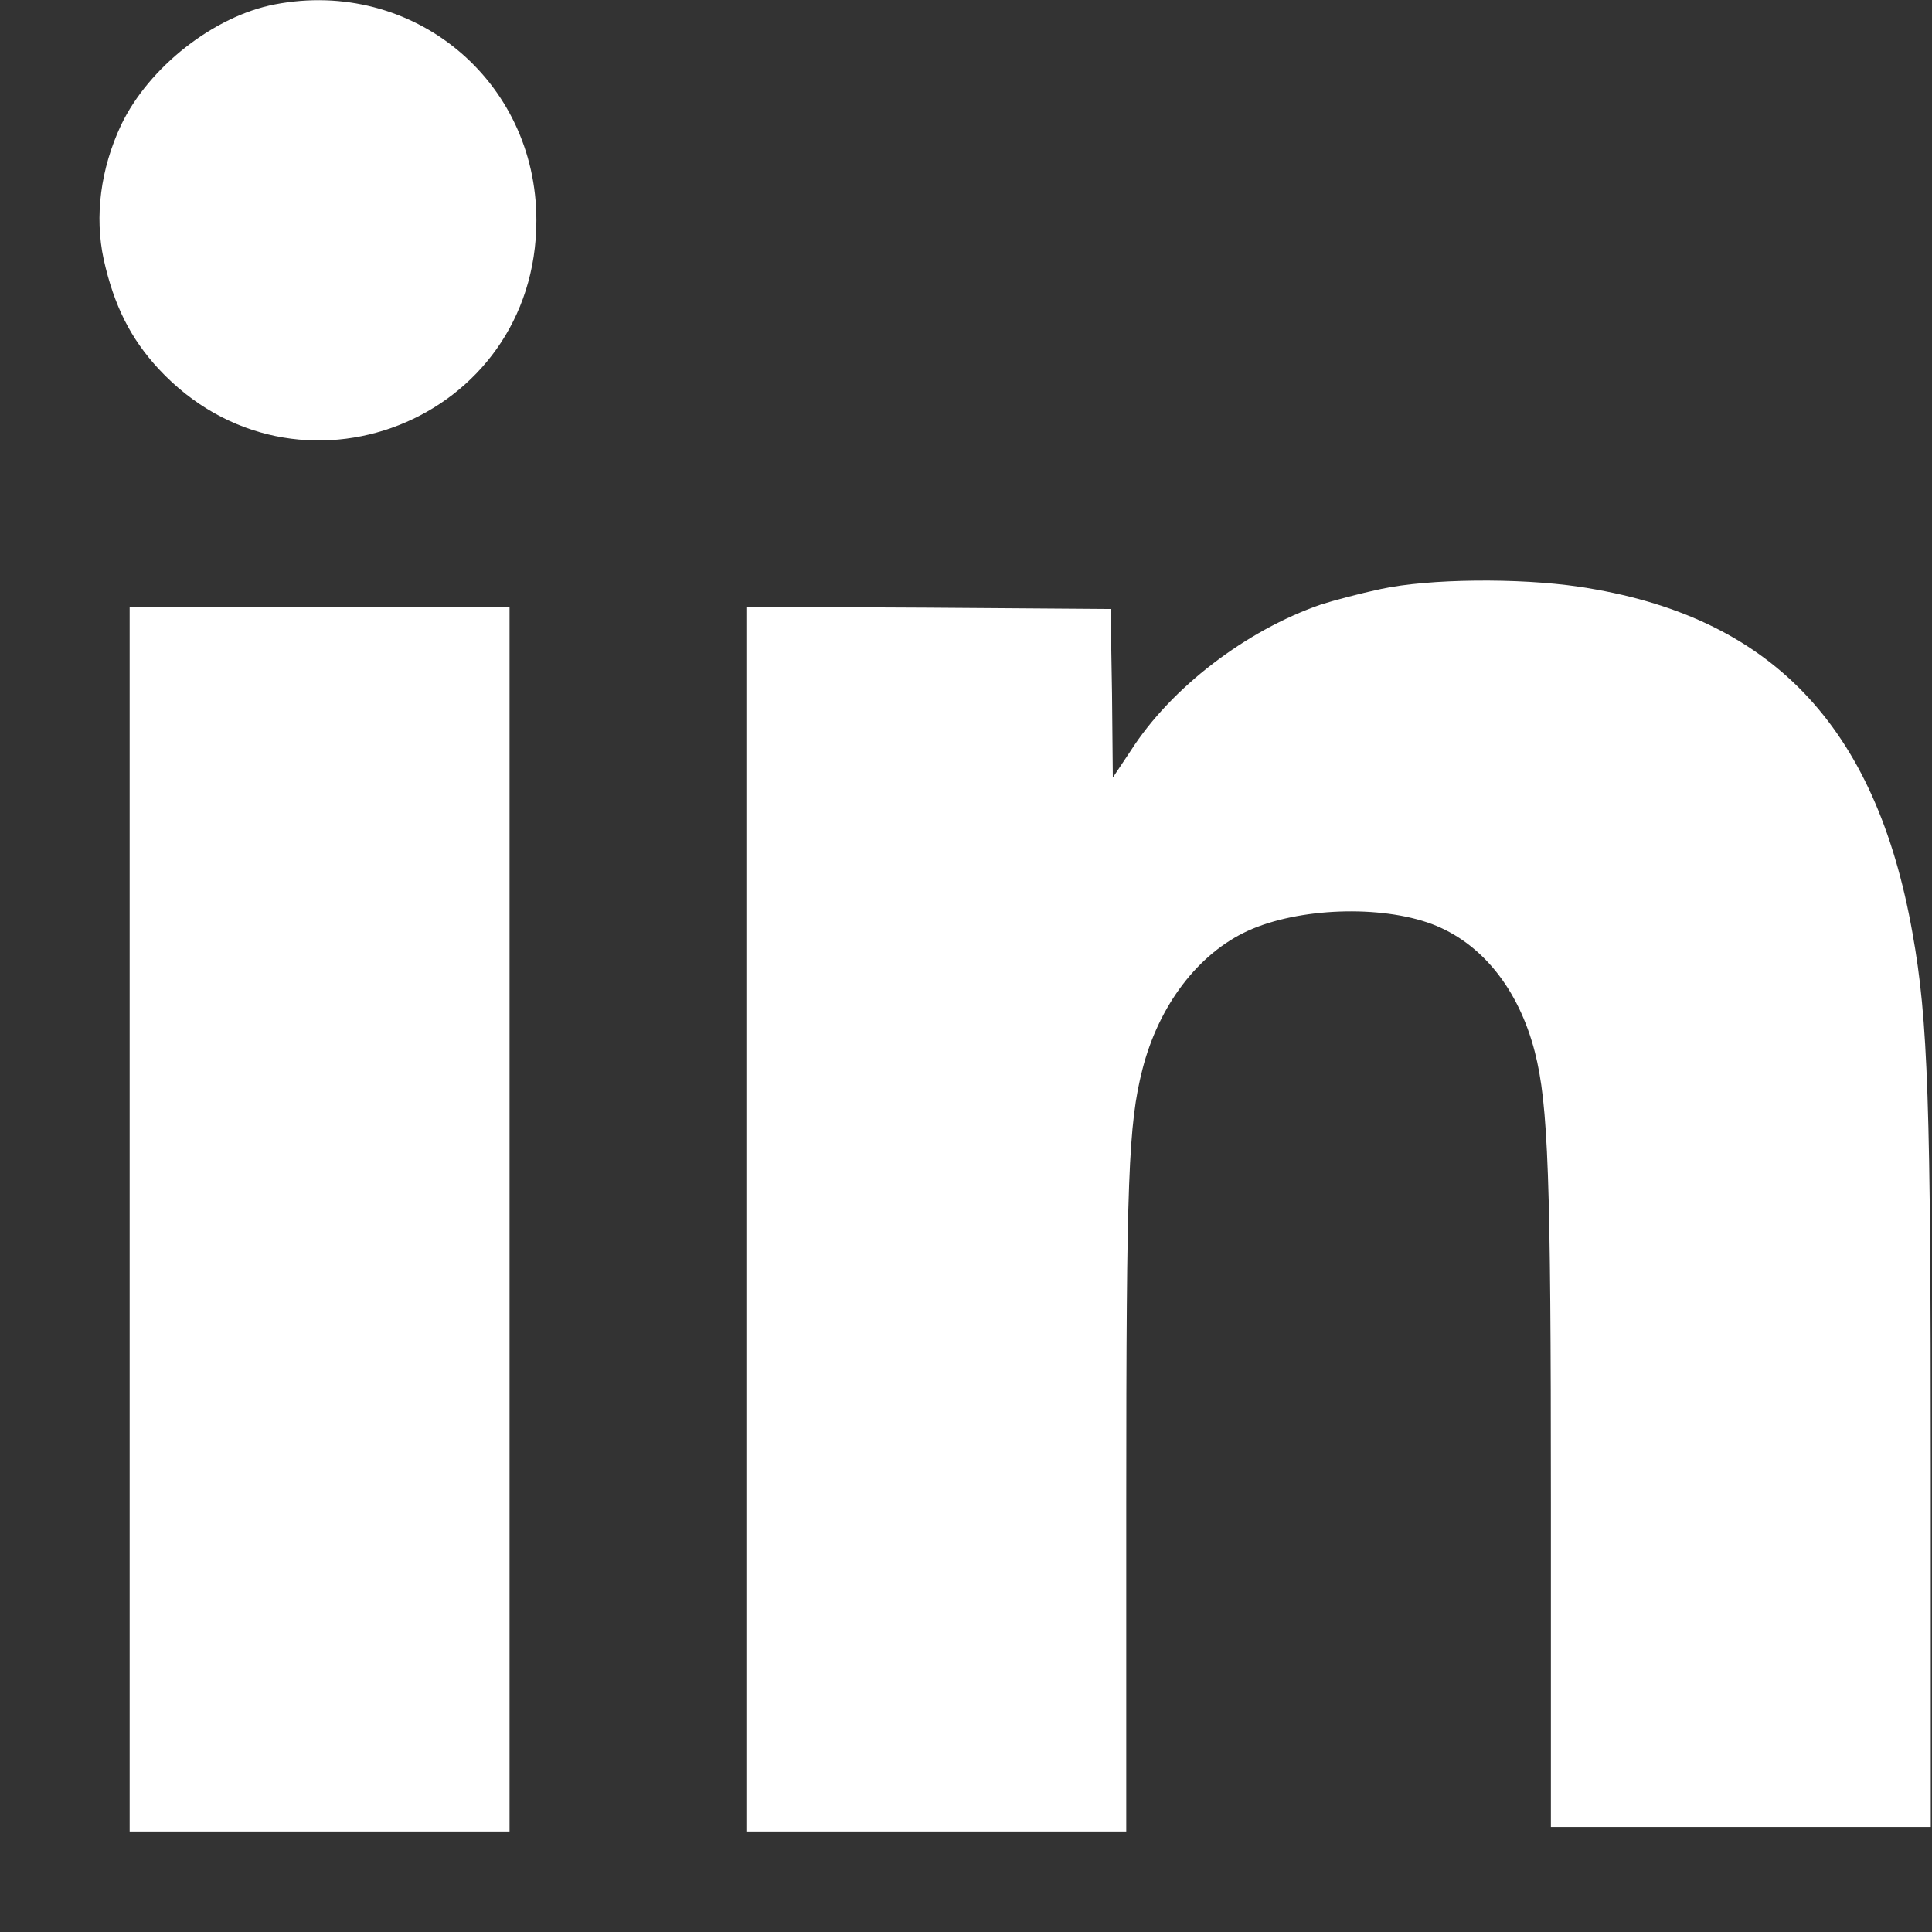
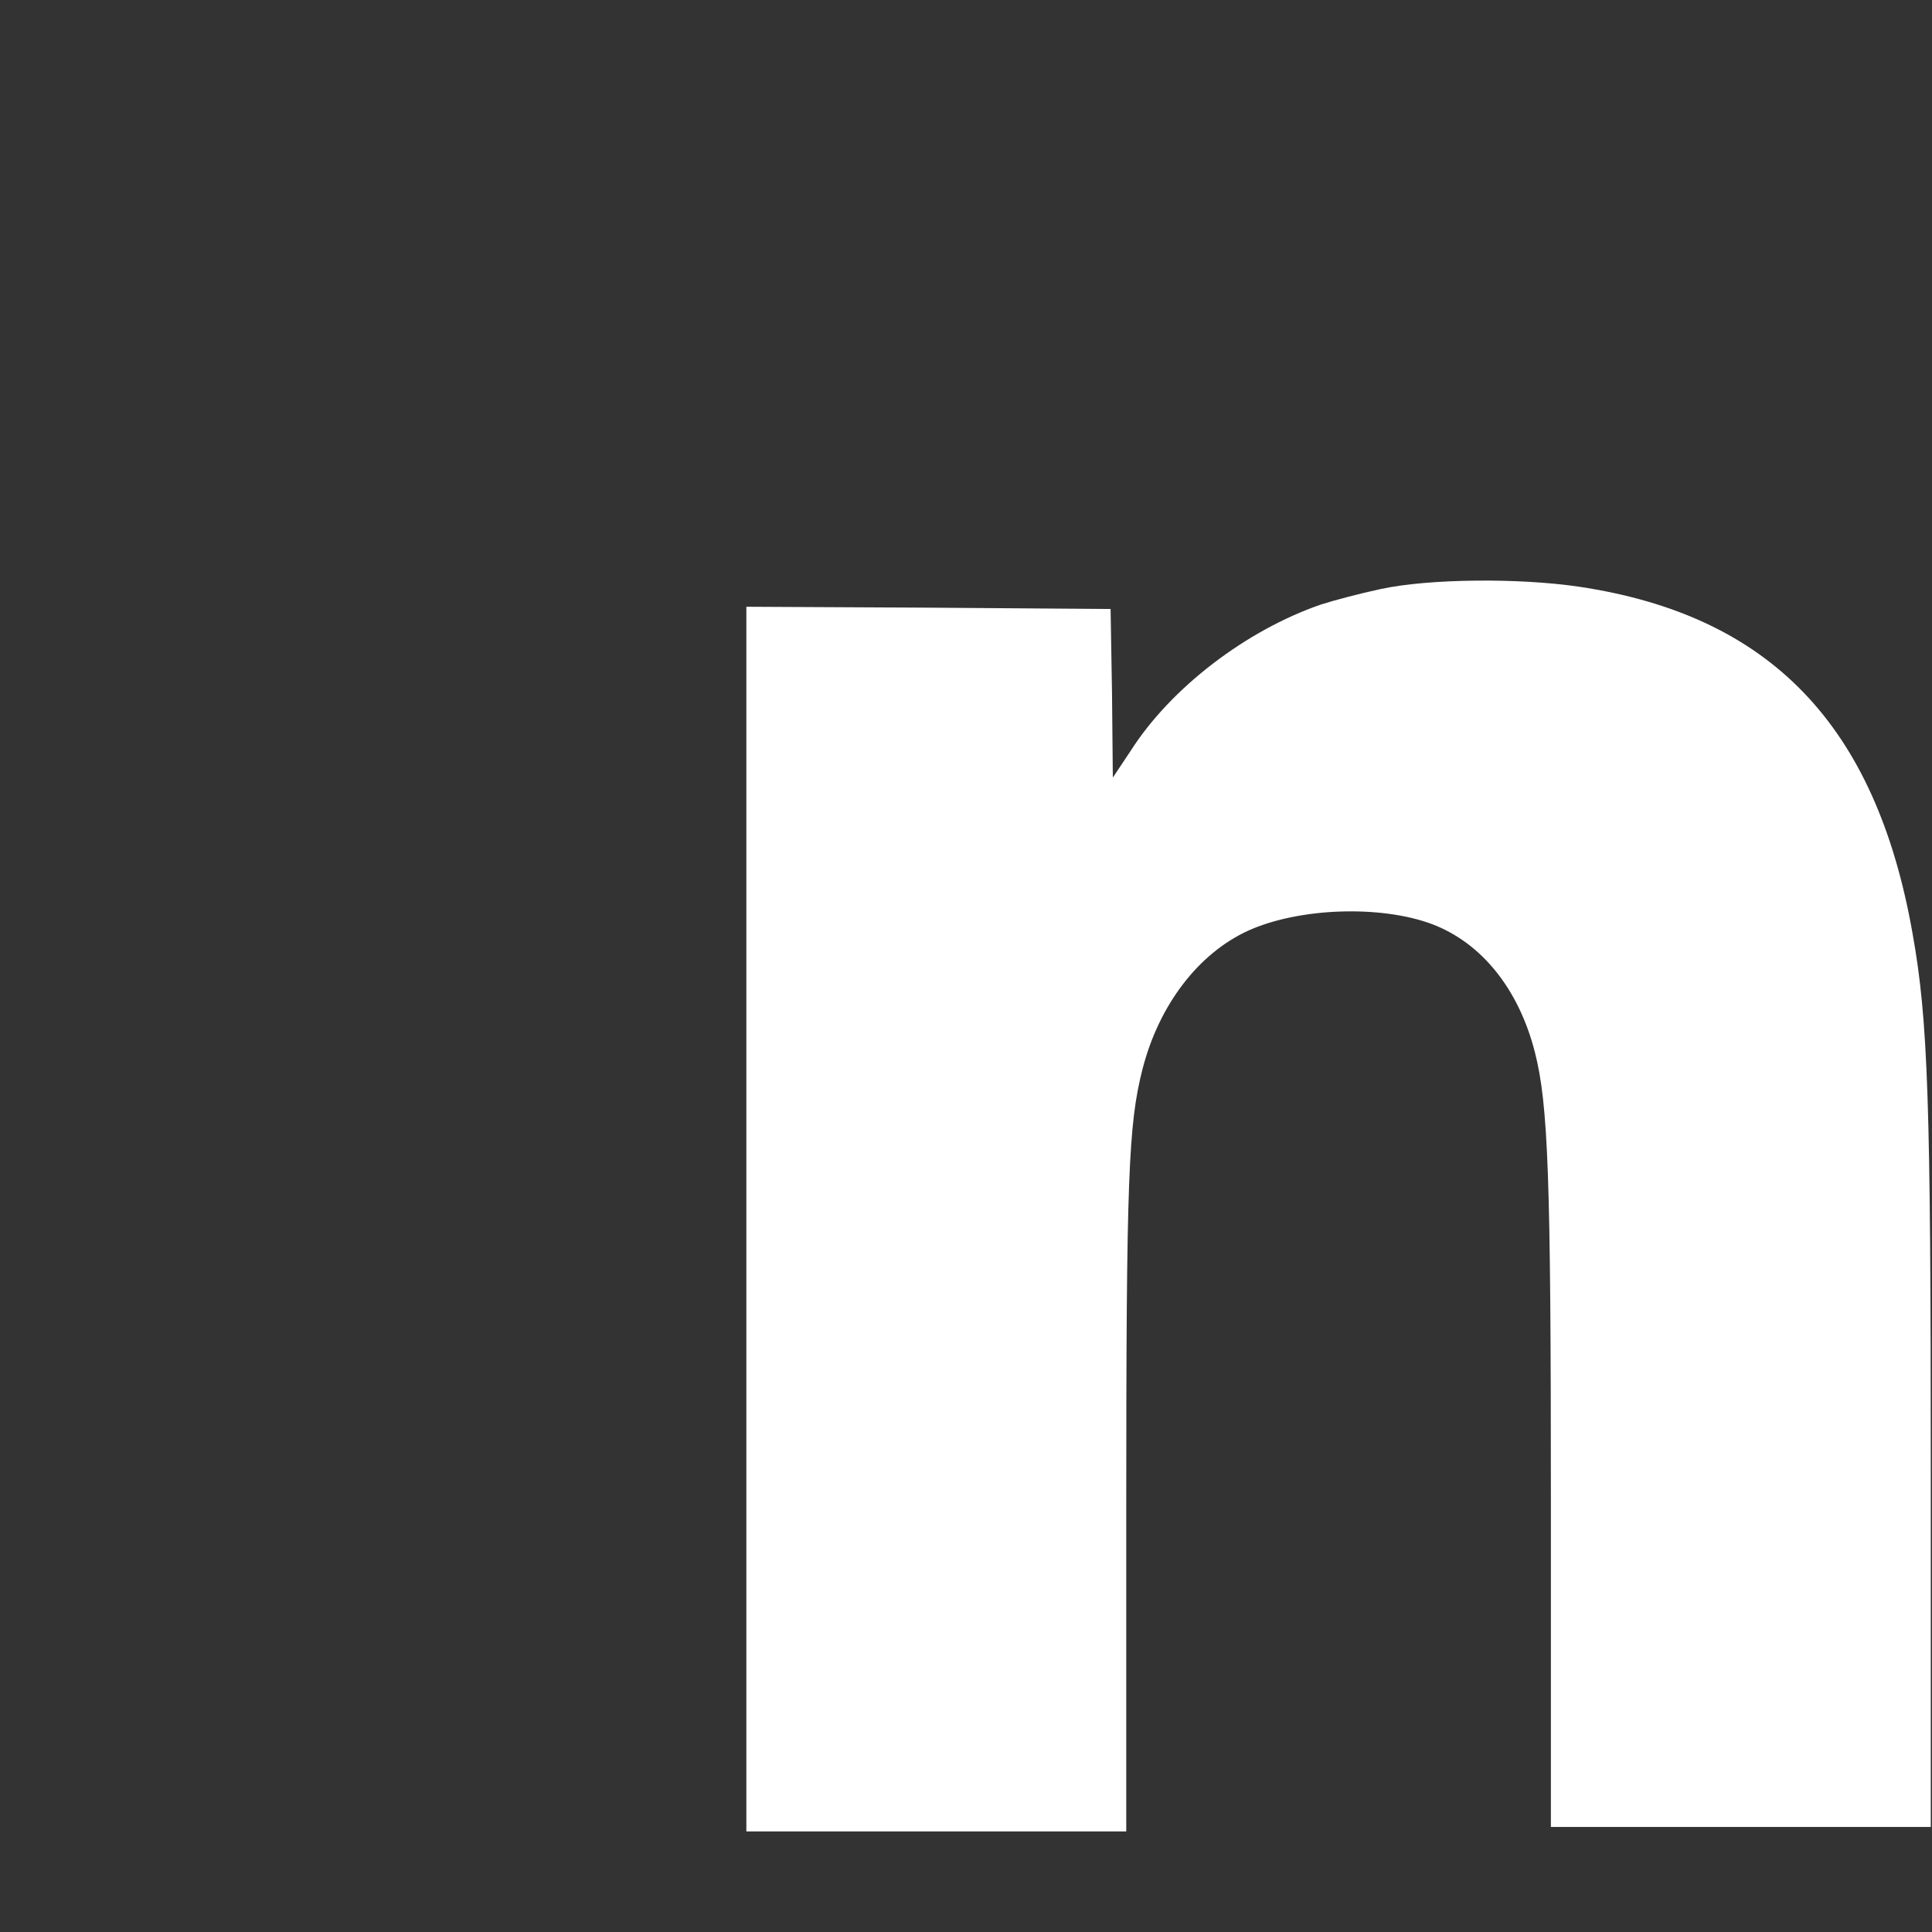
<svg xmlns="http://www.w3.org/2000/svg" width="19" height="19" viewBox="0 0 19 19" fill="none">
  <rect x="0" y="0" width="19" height="19" fill="#333333" stroke="none" />
-   <path d="M2.703 0.043C2.106 0.157 1.464 0.658 1.191 1.229C0.989 1.66 0.928 2.126 1.02 2.552C1.121 3.005 1.284 3.33 1.561 3.629C2.906 5.075 5.275 4.143 5.275 2.166C5.275 0.785 4.057 -0.217 2.703 0.043Z" fill="white" />
  <path d="M13.582 5.792C13.375 5.836 13.111 5.906 12.988 5.946C12.254 6.2 11.516 6.763 11.12 7.383L10.944 7.647L10.936 6.82L10.922 5.989L9.134 5.976L7.34 5.967V11.989V18.011H9.208H11.076V14.789C11.076 11.58 11.098 11.057 11.235 10.517C11.397 9.884 11.784 9.378 12.272 9.154C12.773 8.926 13.577 8.899 14.083 9.088C14.571 9.273 14.935 9.726 15.094 10.345C15.226 10.86 15.252 11.572 15.252 14.767V17.967H17.12H18.988V14.459C18.988 10.833 18.962 10.033 18.808 9.176C18.447 7.132 17.41 6.051 15.529 5.77C14.935 5.682 14.052 5.691 13.582 5.792Z" fill="white" />
-   <path d="M1.275 11.989V18.011H3.143H5.011V11.989V5.967H3.143H1.275V11.989Z" fill="white" />
</svg>